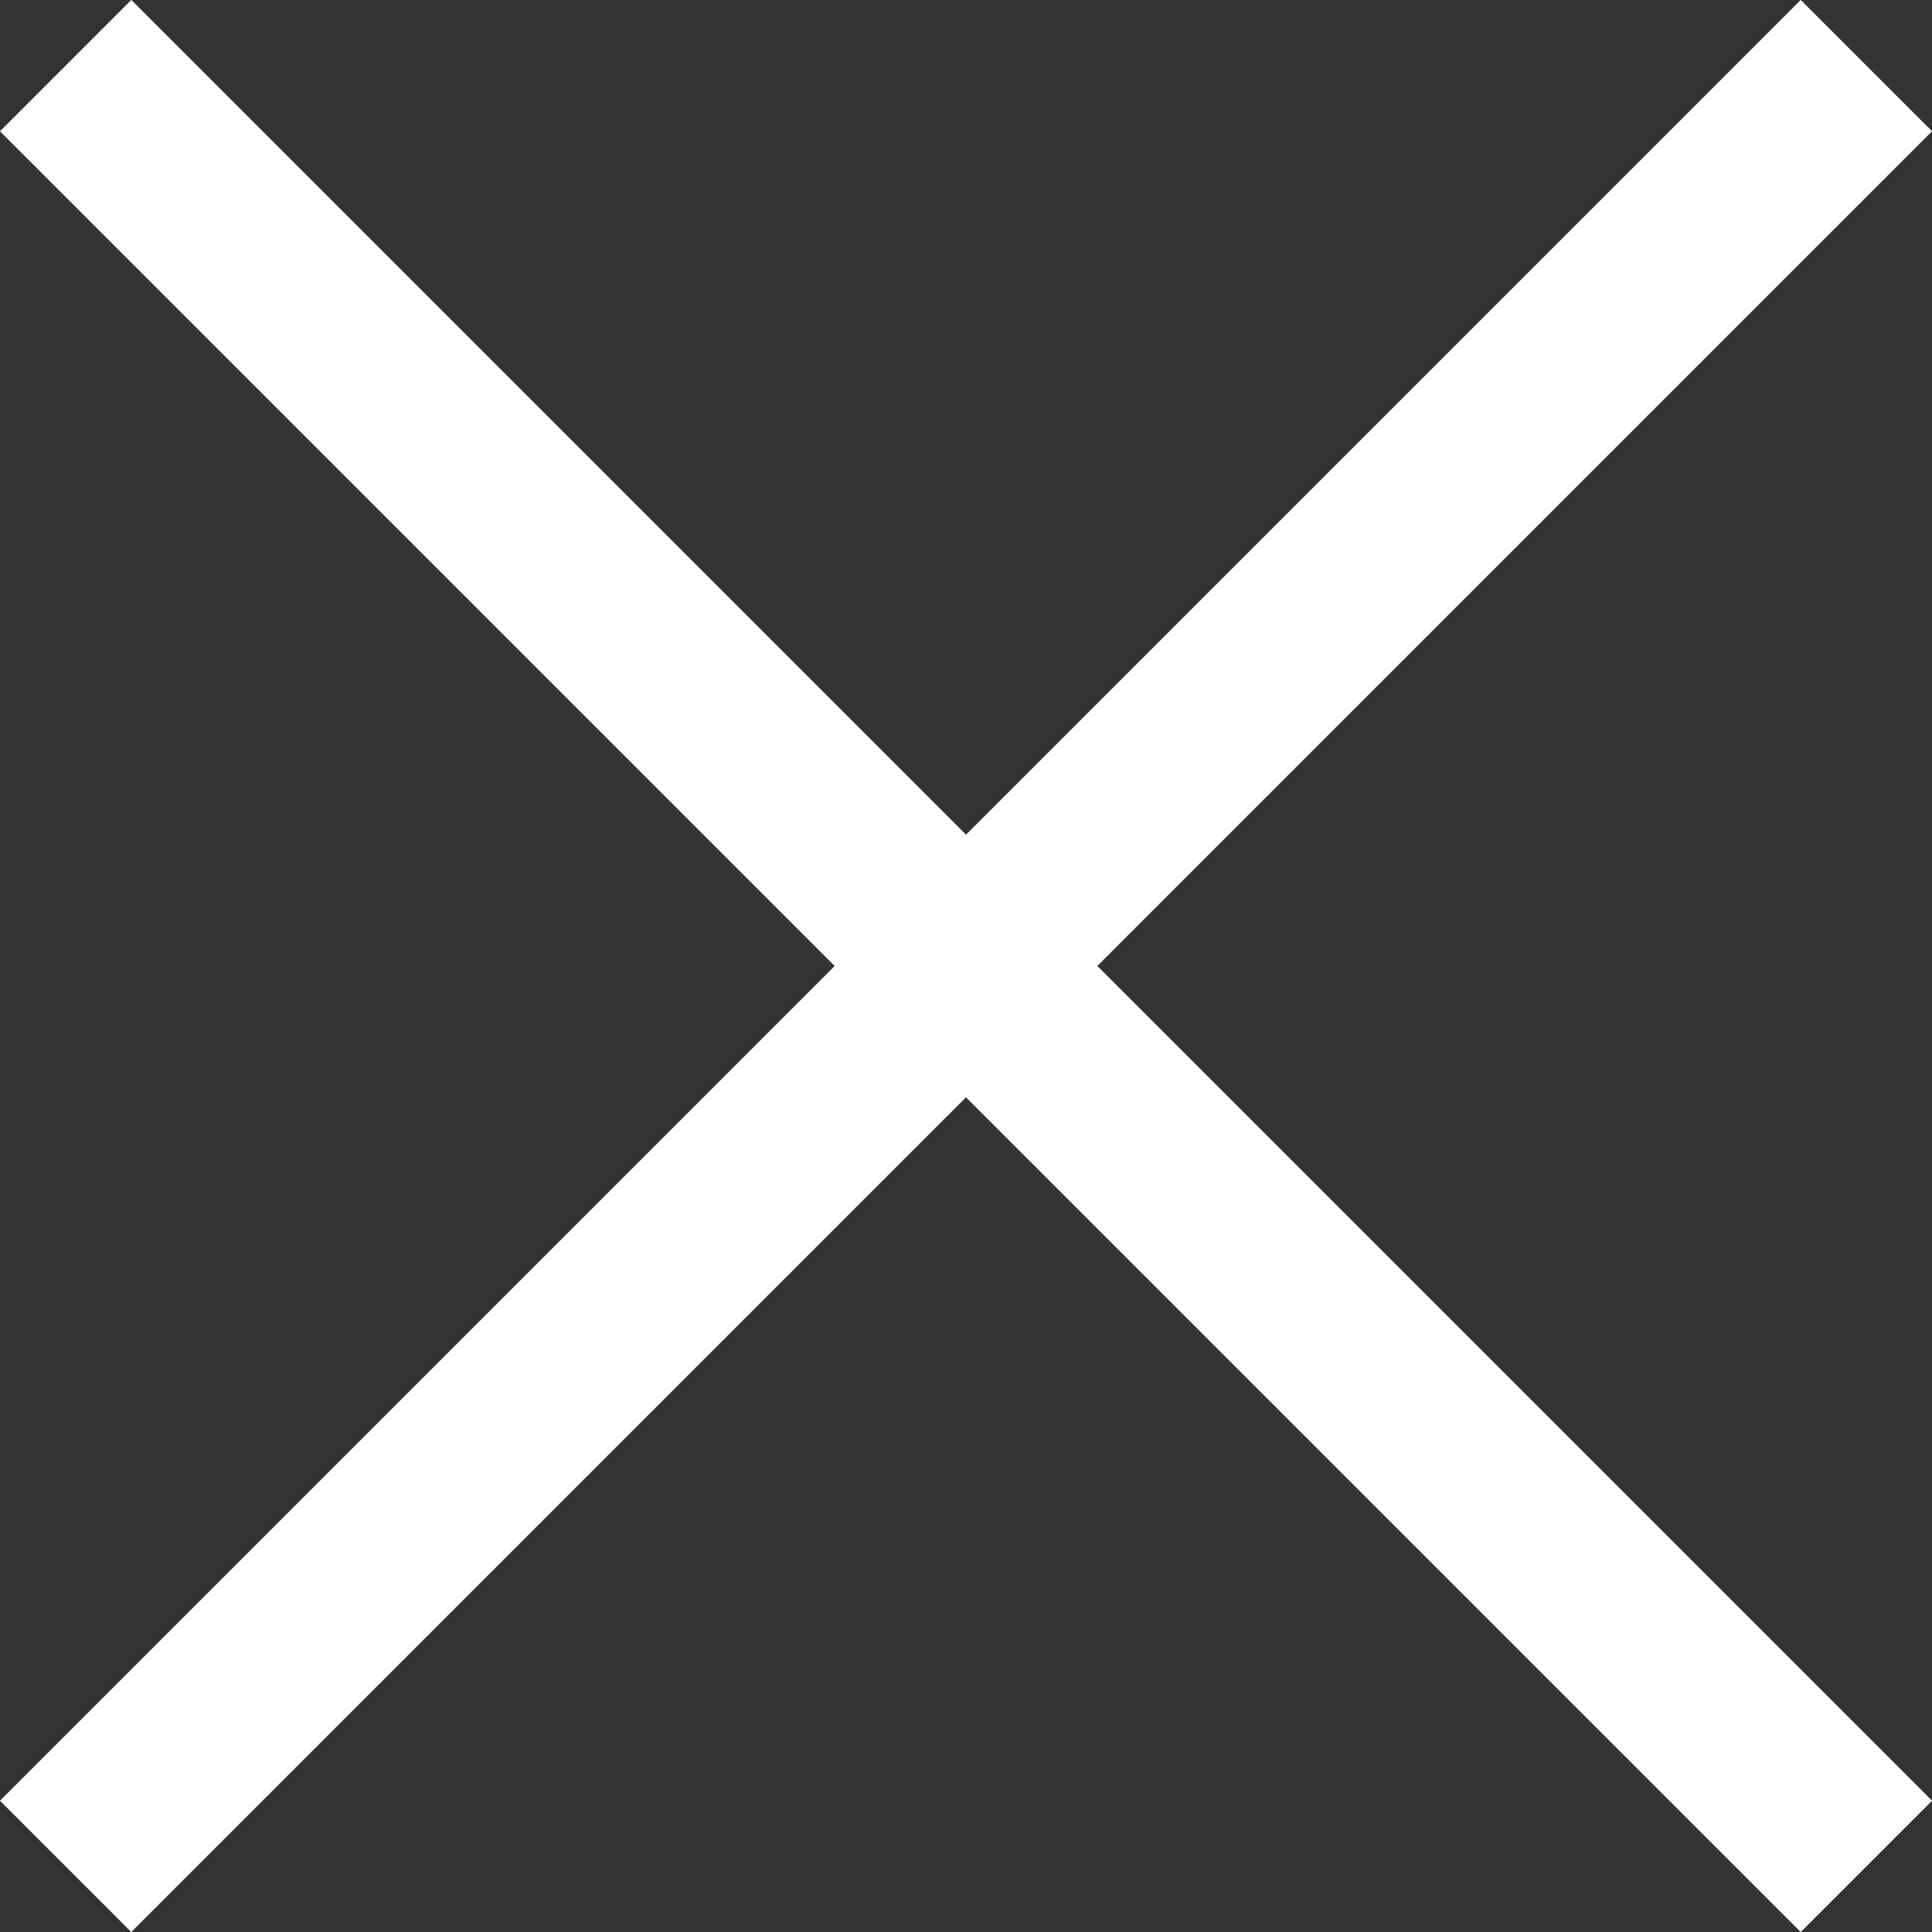
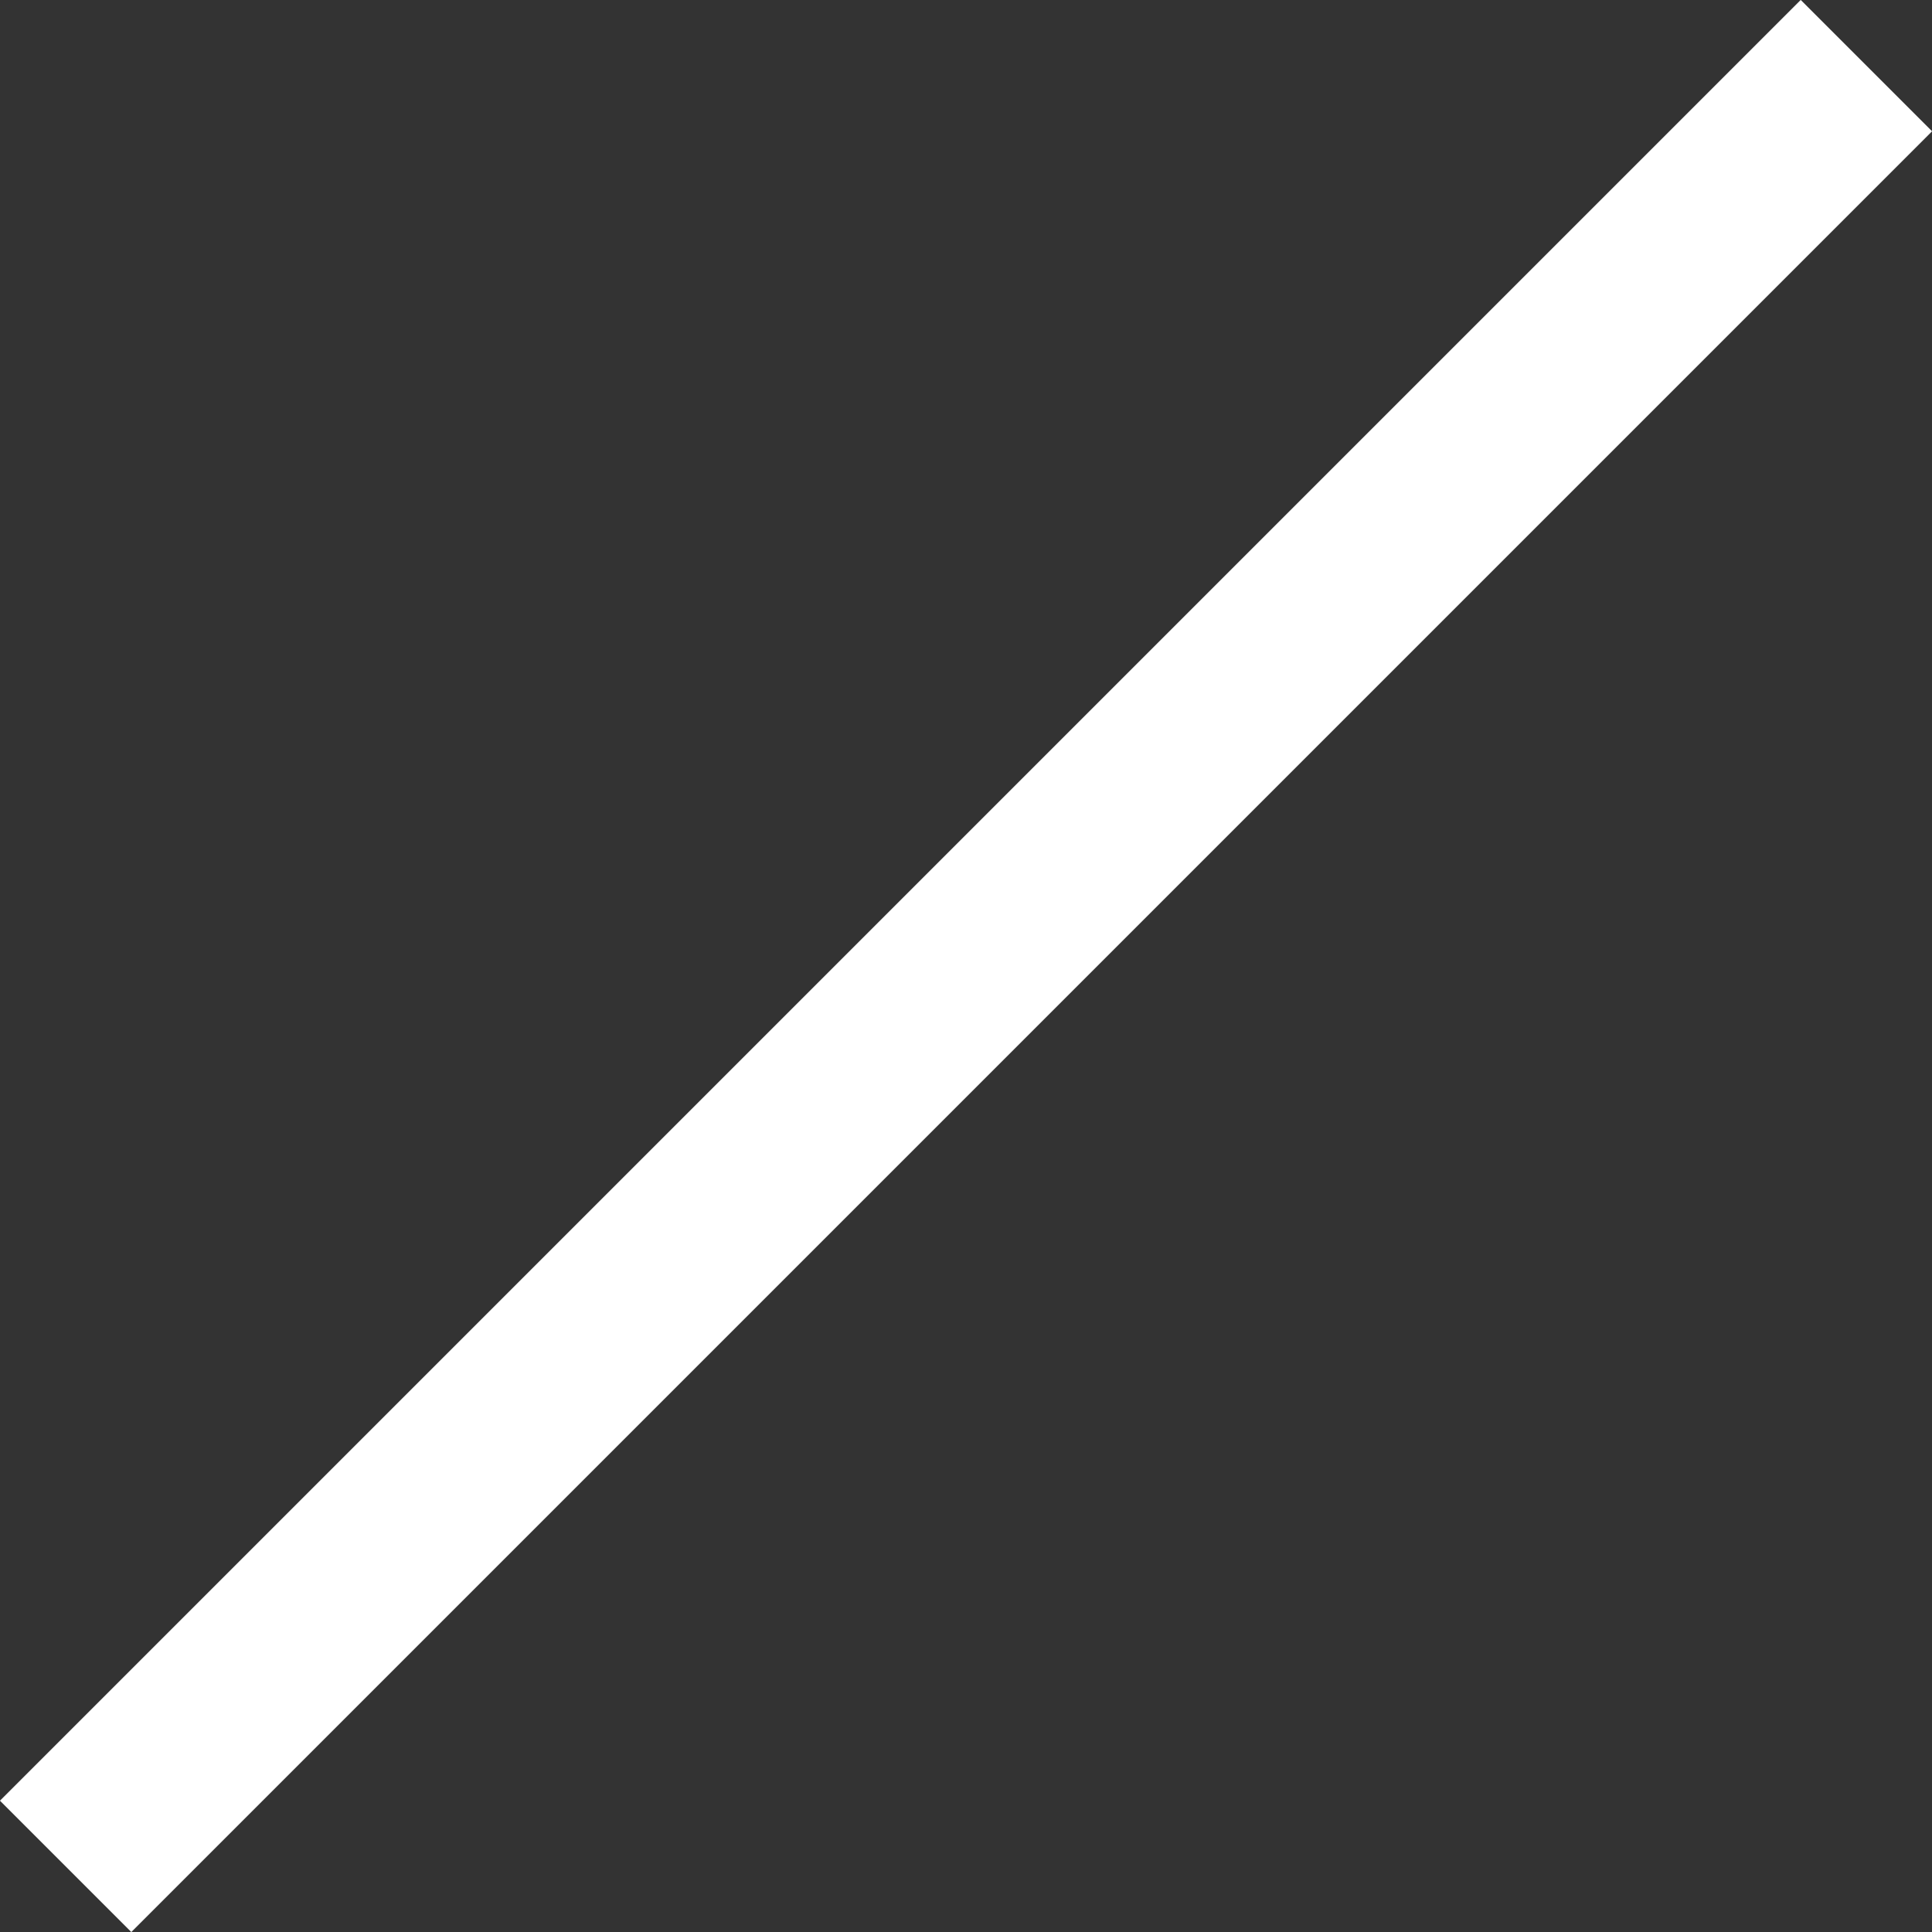
<svg xmlns="http://www.w3.org/2000/svg" width="10.401" height="10.401" viewBox="0 0 10.401 10.401">
  <rect x="0" y="0" width="10.401" height="10.401" fill="#333333" stroke="none" />
  <g id="Group_48" data-name="Group 48" transform="translate(-428.963 -785.847) rotate(45)">
    <line id="Line_1" data-name="Line 1" y2="13.71" transform="translate(866.355 245.5)" fill="none" stroke="#fff" stroke-width="1" />
-     <line id="Line_2" data-name="Line 2" y2="13.71" transform="translate(873.21 252.355) rotate(90)" fill="none" stroke="#fff" stroke-width="1" />
  </g>
</svg>